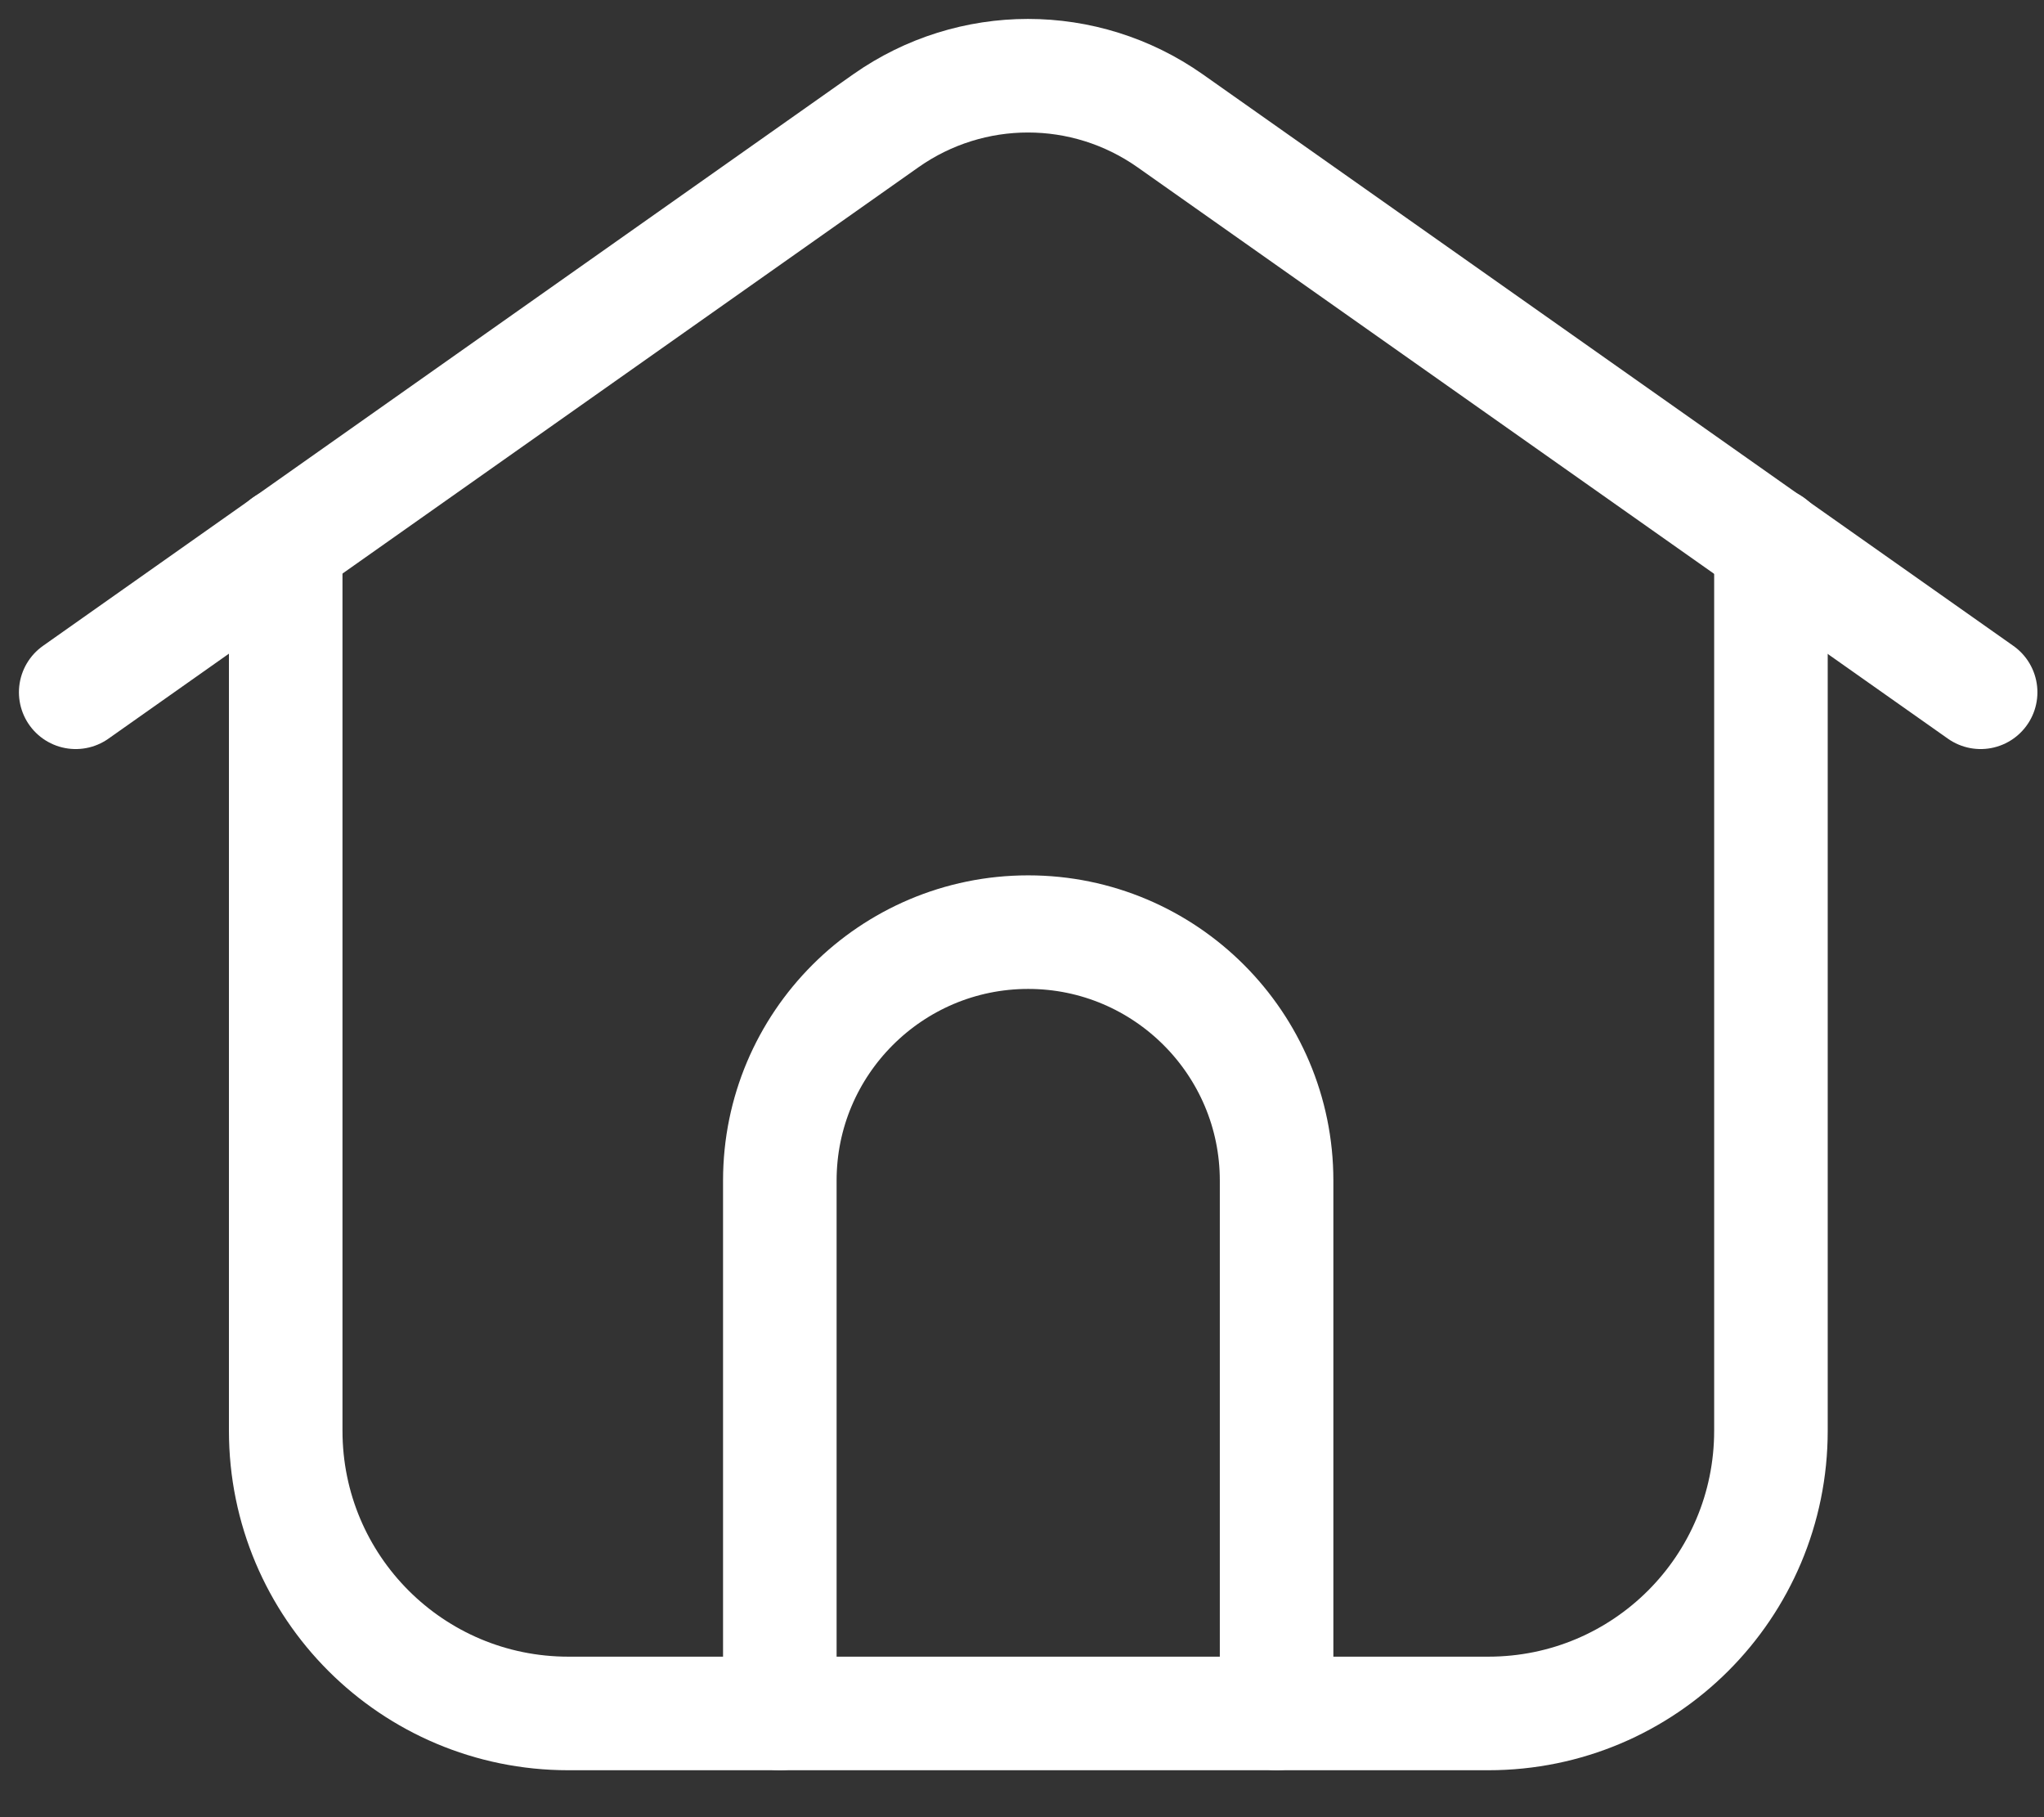
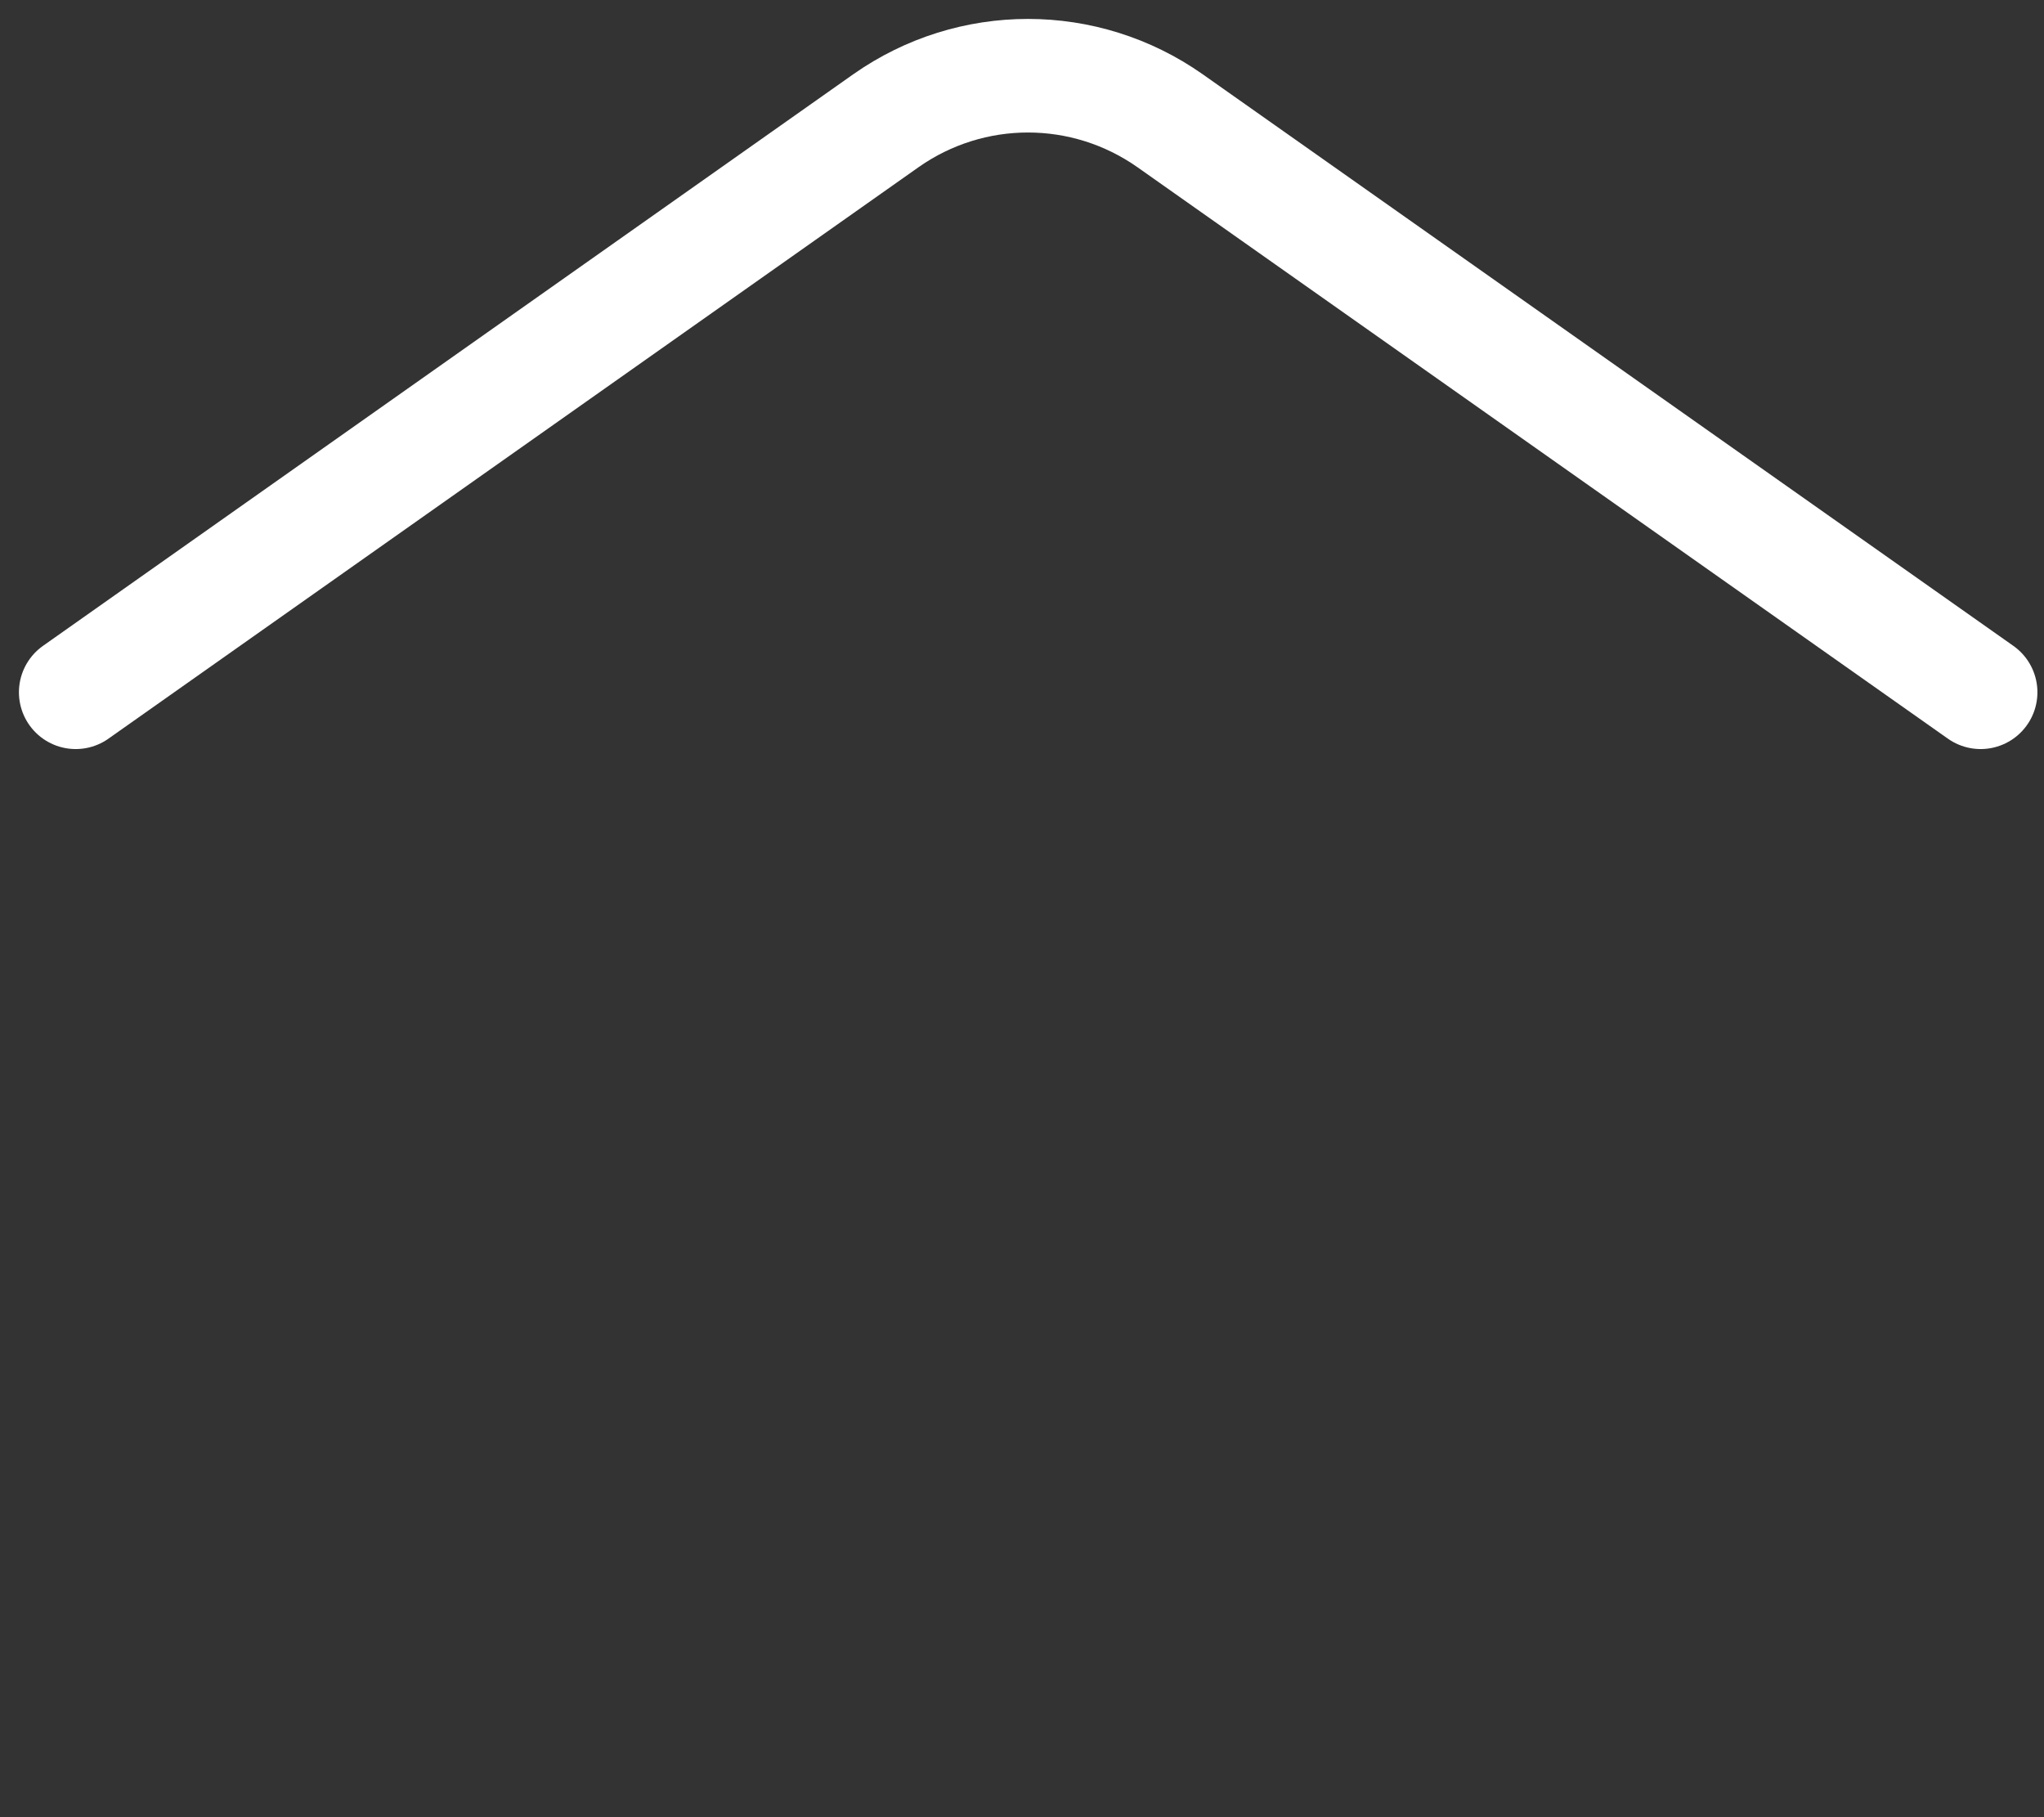
<svg xmlns="http://www.w3.org/2000/svg" width="27" height="24" viewBox="0 0 27 24" fill="none">
  <rect x="0" y="0" width="27" height="24" fill="#333333" stroke="none" />
  <path d="M26.163 9.143L15.455 1.594C14.328 0.802 12.83 0.802 11.703 1.594L1 9.143" stroke="white" stroke-width="1.5" stroke-miterlimit="10" stroke-linecap="round" stroke-linejoin="round" />
-   <path d="M23.393 7.183V18.896C23.393 20.96 21.724 22.63 19.66 22.63H13.595H13.573H7.508C5.444 22.63 3.774 20.96 3.774 18.896V7.183" stroke="white" stroke-width="1.5" stroke-miterlimit="10" stroke-linecap="round" stroke-linejoin="round" />
-   <path d="M10.301 22.63V15.592C10.301 13.782 11.771 12.311 13.582 12.311C15.392 12.311 16.863 13.782 16.863 15.592V22.63" stroke="white" stroke-width="1.5" stroke-miterlimit="10" stroke-linecap="round" stroke-linejoin="round" />
</svg>